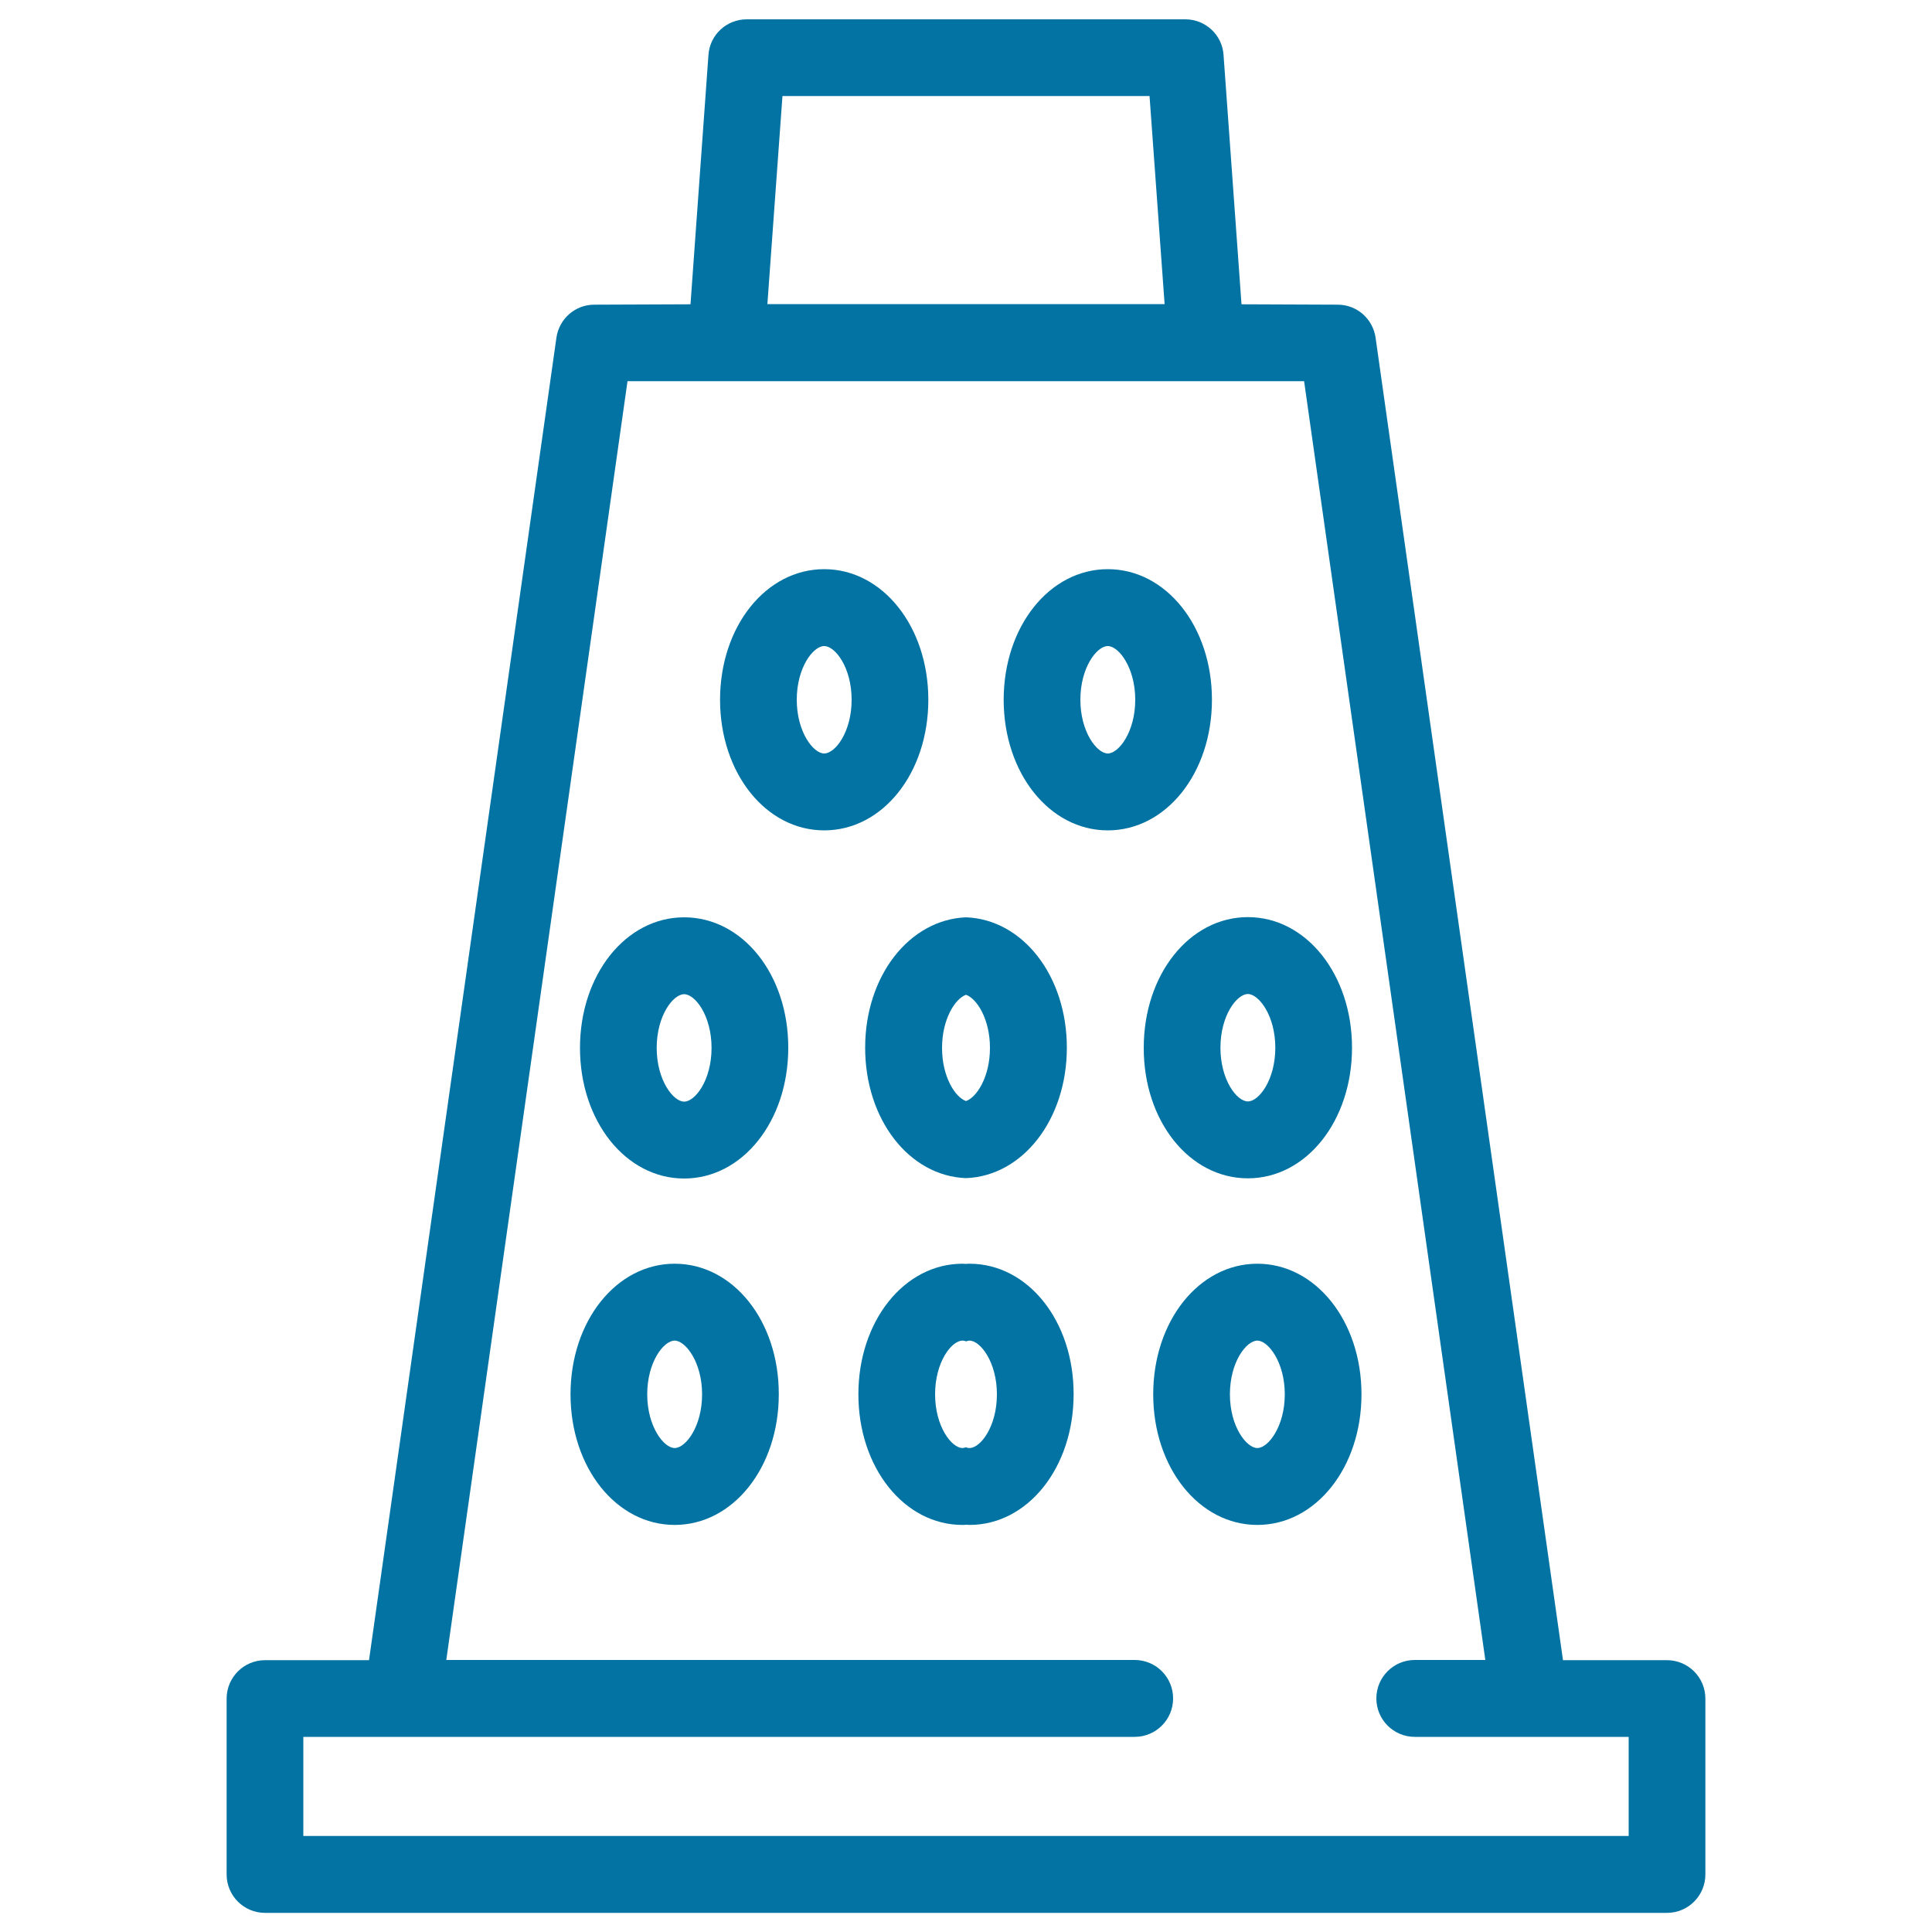
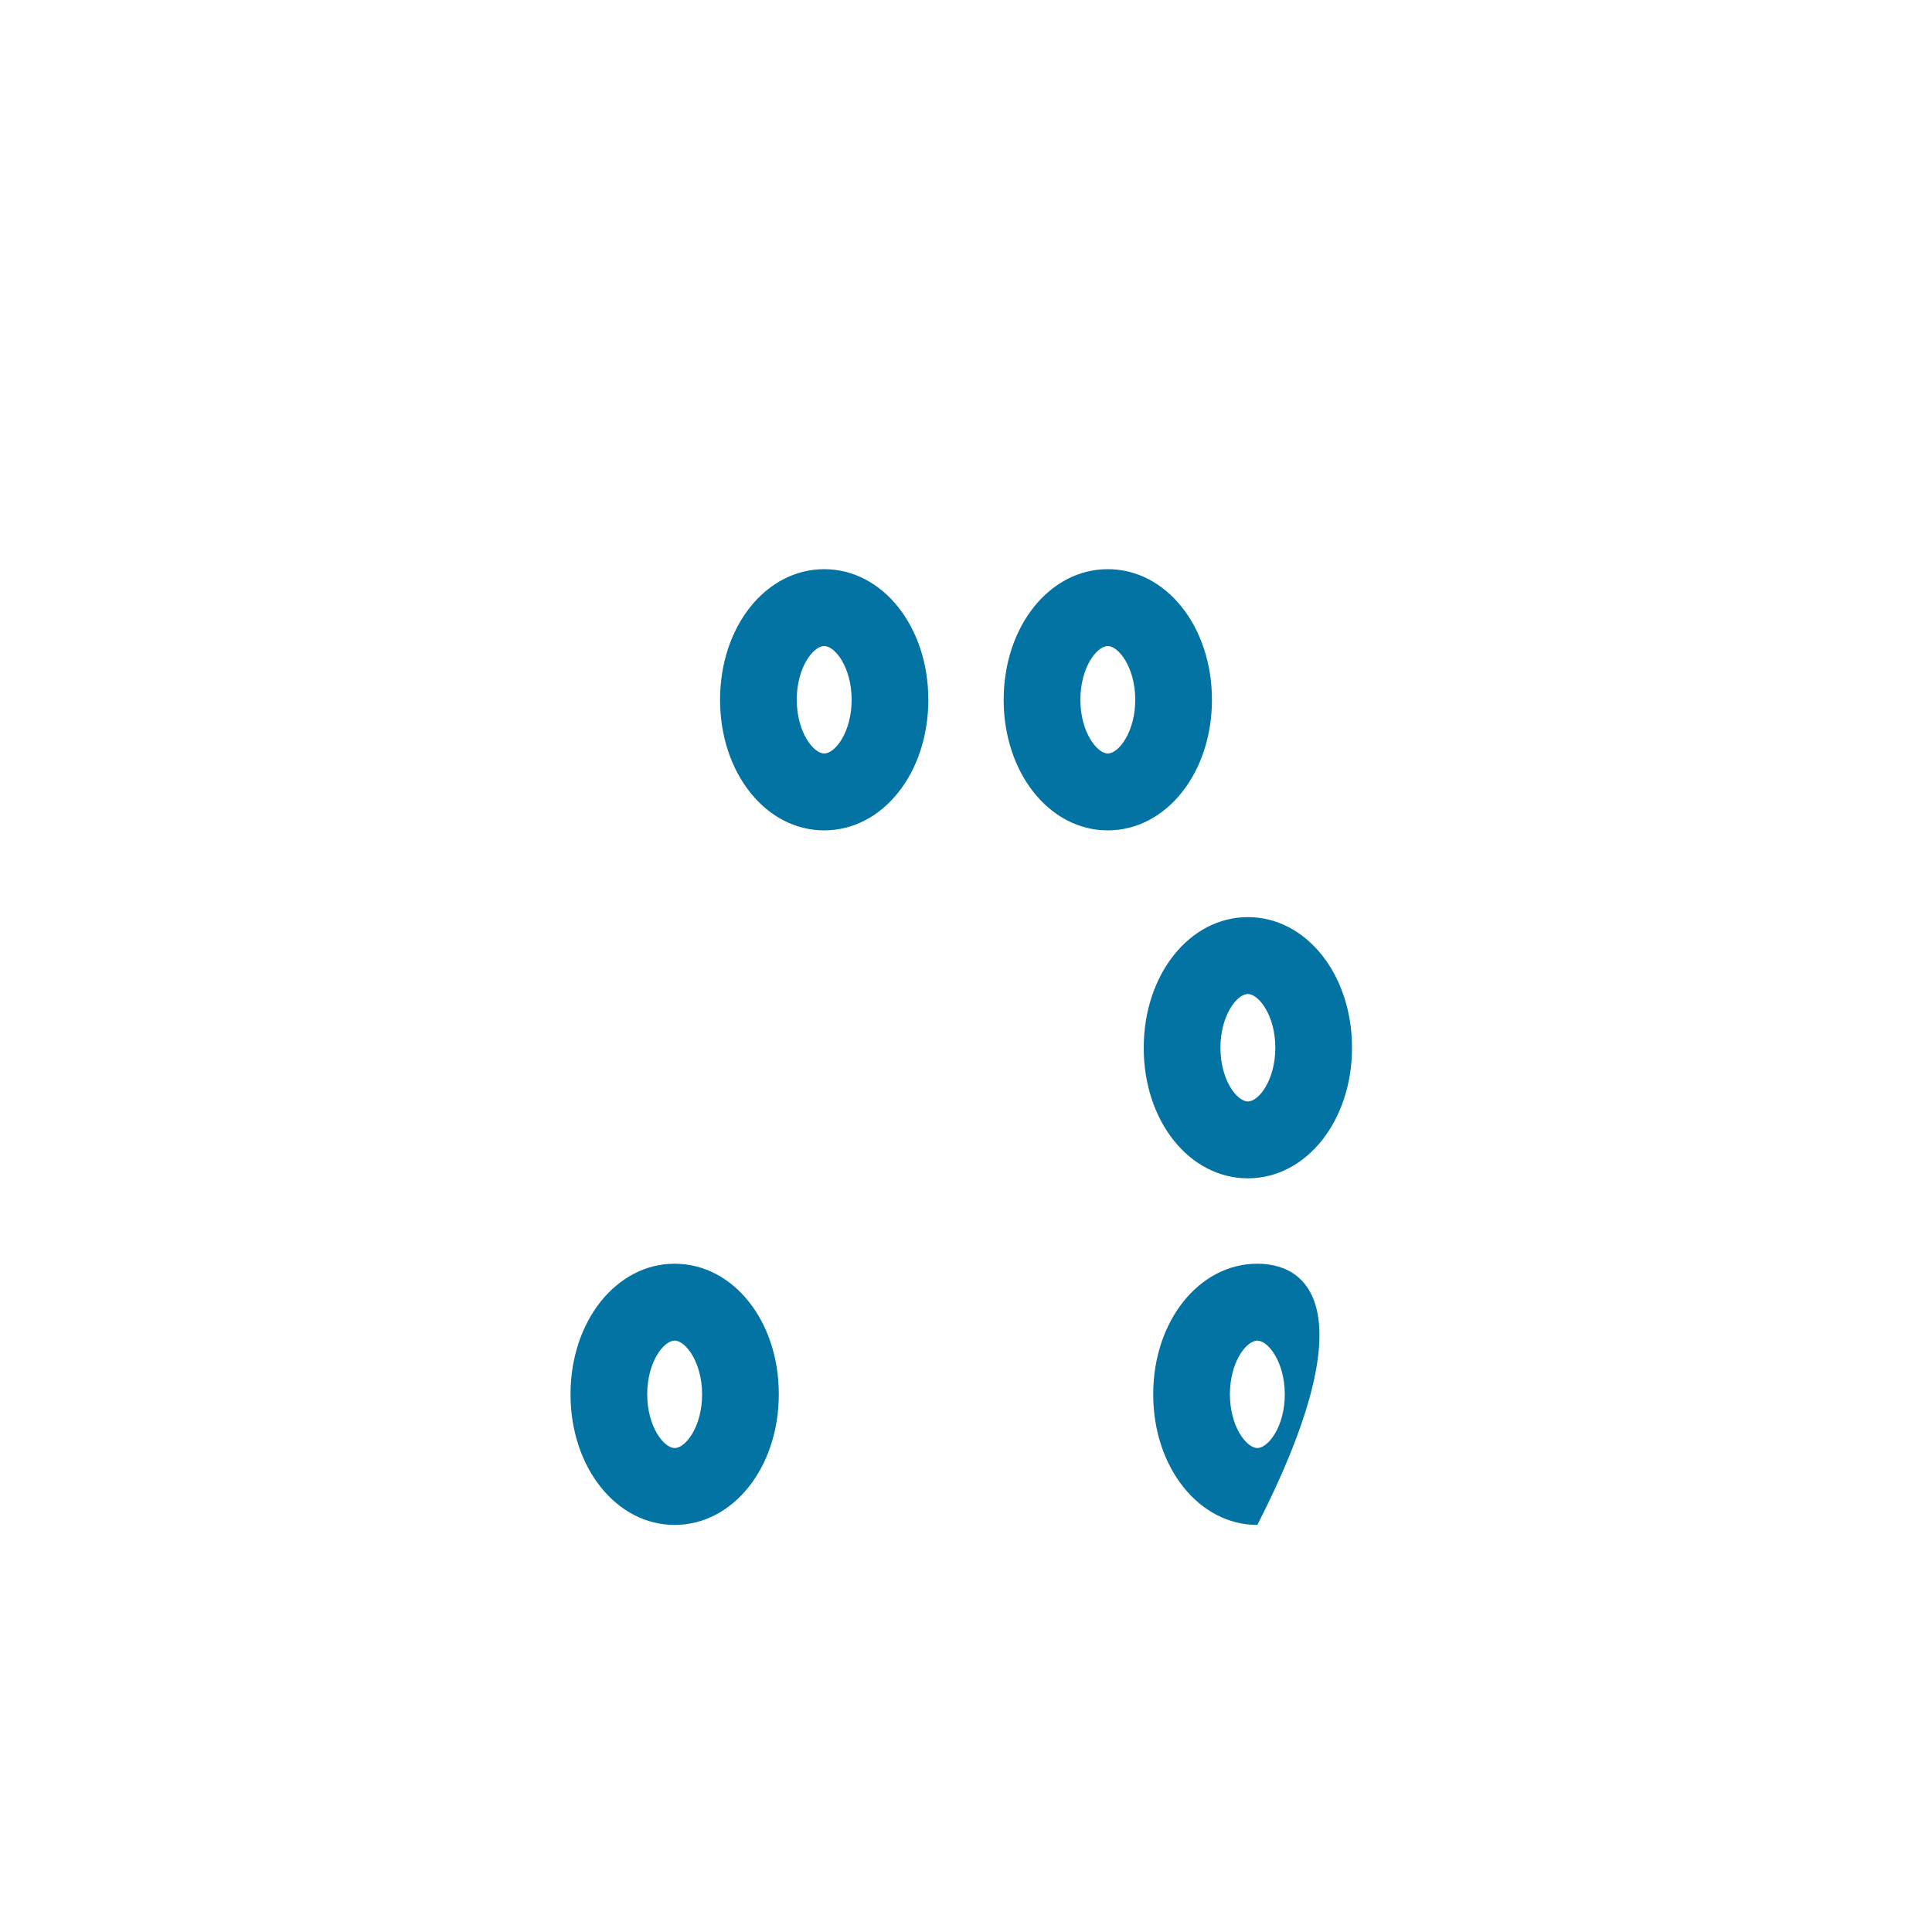
<svg xmlns="http://www.w3.org/2000/svg" viewBox="0 0 1000 1000" style="fill:#0273a2">
  <title>Cheese Grater SVG icon</title>
  <g>
    <g>
      <path d="M480.5,362.2c0-37.9-23.7-67.6-53.9-67.6c-30.2,0-53.9,29.7-53.9,67.6c0,37.9,23.7,67.6,53.9,67.6C456.9,429.8,480.5,400.1,480.5,362.2z M426.6,390c-5.6,0-14.2-11.1-14.2-27.8c0-16.7,8.5-27.8,14.2-27.8s14.2,11.1,14.2,27.8C440.8,378.9,432.3,390,426.6,390z" />
-       <path d="M354.1,474.8c-30.2,0-53.9,29.7-53.9,67.6c0,37.9,23.7,67.6,53.9,67.6c30.2,0,53.9-29.7,53.9-67.6C408.1,504.5,384.4,474.8,354.1,474.8z M354.1,570.2c-5.6,0-14.2-11.1-14.2-27.8c0-16.7,8.5-27.8,14.2-27.8c5.7,0,14.2,11.1,14.2,27.8C368.3,559.1,359.8,570.2,354.1,570.2z" />
-       <path d="M447.8,542.3c0,37.2,22.8,66.4,52.2,67.5c29.4-1.1,52.2-30.4,52.2-67.5c0-37.2-22.8-66.4-52.2-67.5C470.6,476,447.8,505.2,447.8,542.3z M500,514.9c5.5,1.9,12.4,12.4,12.4,27.5c0,15.1-6.9,25.6-12.4,27.5c-5.5-1.9-12.4-12.4-12.4-27.5C487.6,527.3,494.5,516.8,500,514.9z" />
      <path d="M349.2,654.1c-30.2,0-53.9,29.7-53.9,67.6c0,37.9,23.7,67.6,53.9,67.6c30.2,0,53.9-29.7,53.9-67.6C403.2,683.8,379.5,654.1,349.2,654.1z M349.2,749.5c-5.6,0-14.2-11.1-14.2-27.8c0-16.7,8.5-27.8,14.2-27.8c5.6,0,14.2,11.1,14.2,27.8C363.4,738.4,354.9,749.5,349.2,749.5z" />
-       <path d="M862.8,859.3H809l-97-684.5c-1.4-9.8-9.7-17.1-19.6-17.1l-49.8-0.2l-9.3-129.1C632.6,18,623.9,10,613.5,10H500H386.5c-10.4,0-19.1,8-19.8,18.4l-9.3,129.1l-49.8,0.2c-9.9,0-18.2,7.3-19.6,17.1l-97,684.5h-53.8c-11,0-19.9,8.9-19.9,19.9v91c0,11,8.9,19.9,19.9,19.9H500h362.8c11,0,19.9-8.9,19.9-19.9v-91C882.7,868.2,873.8,859.3,862.8,859.3z M405,49.7h95h95l7.8,107.7H397.2L405,49.7z M843,950.3H157V899l430.3,0c11,0,19.9-8.9,19.9-19.9c0-11-8.9-19.9-19.9-19.9l-356.3,0l93.8-661.9h350.2l93.8,661.9l-36.5,0c-11,0-19.9,8.9-19.9,19.9c0,11,8.9,19.9,19.9,19.9H843V950.3z" />
      <path d="M627.3,362.2c0-37.9-23.7-67.6-53.9-67.6c-30.2,0-53.9,29.7-53.9,67.6c0,37.9,23.7,67.6,53.9,67.6S627.3,400.1,627.3,362.2z M573.4,390c-5.6,0-14.2-11.1-14.2-27.8c0-16.7,8.5-27.8,14.2-27.8c5.6,0,14.2,11.1,14.2,27.8C587.6,378.9,579,390,573.4,390z" />
      <path d="M645.9,609.9c30.2,0,53.9-29.7,53.9-67.6c0-37.9-23.7-67.6-53.9-67.6c-30.2,0-53.9,29.7-53.9,67.6C591.9,580.2,615.6,609.9,645.9,609.9z M645.9,514.5c5.6,0,14.2,11.1,14.2,27.8c0,16.7-8.5,27.8-14.2,27.8c-5.7,0-14.2-11.1-14.2-27.8C631.7,525.6,640.2,514.5,645.9,514.5z" />
-       <path d="M501.8,654.1c-0.6,0-1.2,0-1.8,0.1c-0.6,0-1.2-0.1-1.8-0.1c-30.2,0-53.9,29.7-53.9,67.6c0,37.9,23.7,67.6,53.9,67.6c0.6,0,1.2,0,1.8-0.1c0.6,0,1.2,0.1,1.8,0.1c30.2,0,53.9-29.7,53.9-67.6C555.8,683.8,532.1,654.1,501.8,654.1z M501.8,749.5c-0.6,0-1.2-0.1-1.8-0.4c-0.6,0.2-1.3,0.4-1.8,0.4c-5.6,0-14.2-11.1-14.2-27.8c0-16.7,8.5-27.8,14.2-27.8c0.6,0,1.2,0.1,1.8,0.4c0.6-0.2,1.3-0.4,1.8-0.4c5.6,0,14.2,11.1,14.2,27.8C516,738.4,507.5,749.5,501.8,749.5z" />
-       <path d="M650.8,654.1c-30.2,0-53.9,29.7-53.9,67.6c0,37.9,23.7,67.6,53.9,67.6c30.2,0,53.9-29.7,53.9-67.6C704.7,683.8,681,654.1,650.8,654.1z M650.8,749.5c-5.6,0-14.2-11.1-14.2-27.8c0-16.7,8.5-27.8,14.2-27.8c5.6,0,14.2,11.1,14.2,27.8C665,738.4,656.4,749.5,650.8,749.5z" />
+       <path d="M650.8,654.1c-30.2,0-53.9,29.7-53.9,67.6c0,37.9,23.7,67.6,53.9,67.6C704.7,683.8,681,654.1,650.8,654.1z M650.8,749.5c-5.6,0-14.2-11.1-14.2-27.8c0-16.7,8.5-27.8,14.2-27.8c5.6,0,14.2,11.1,14.2,27.8C665,738.4,656.4,749.5,650.8,749.5z" />
    </g>
  </g>
</svg>